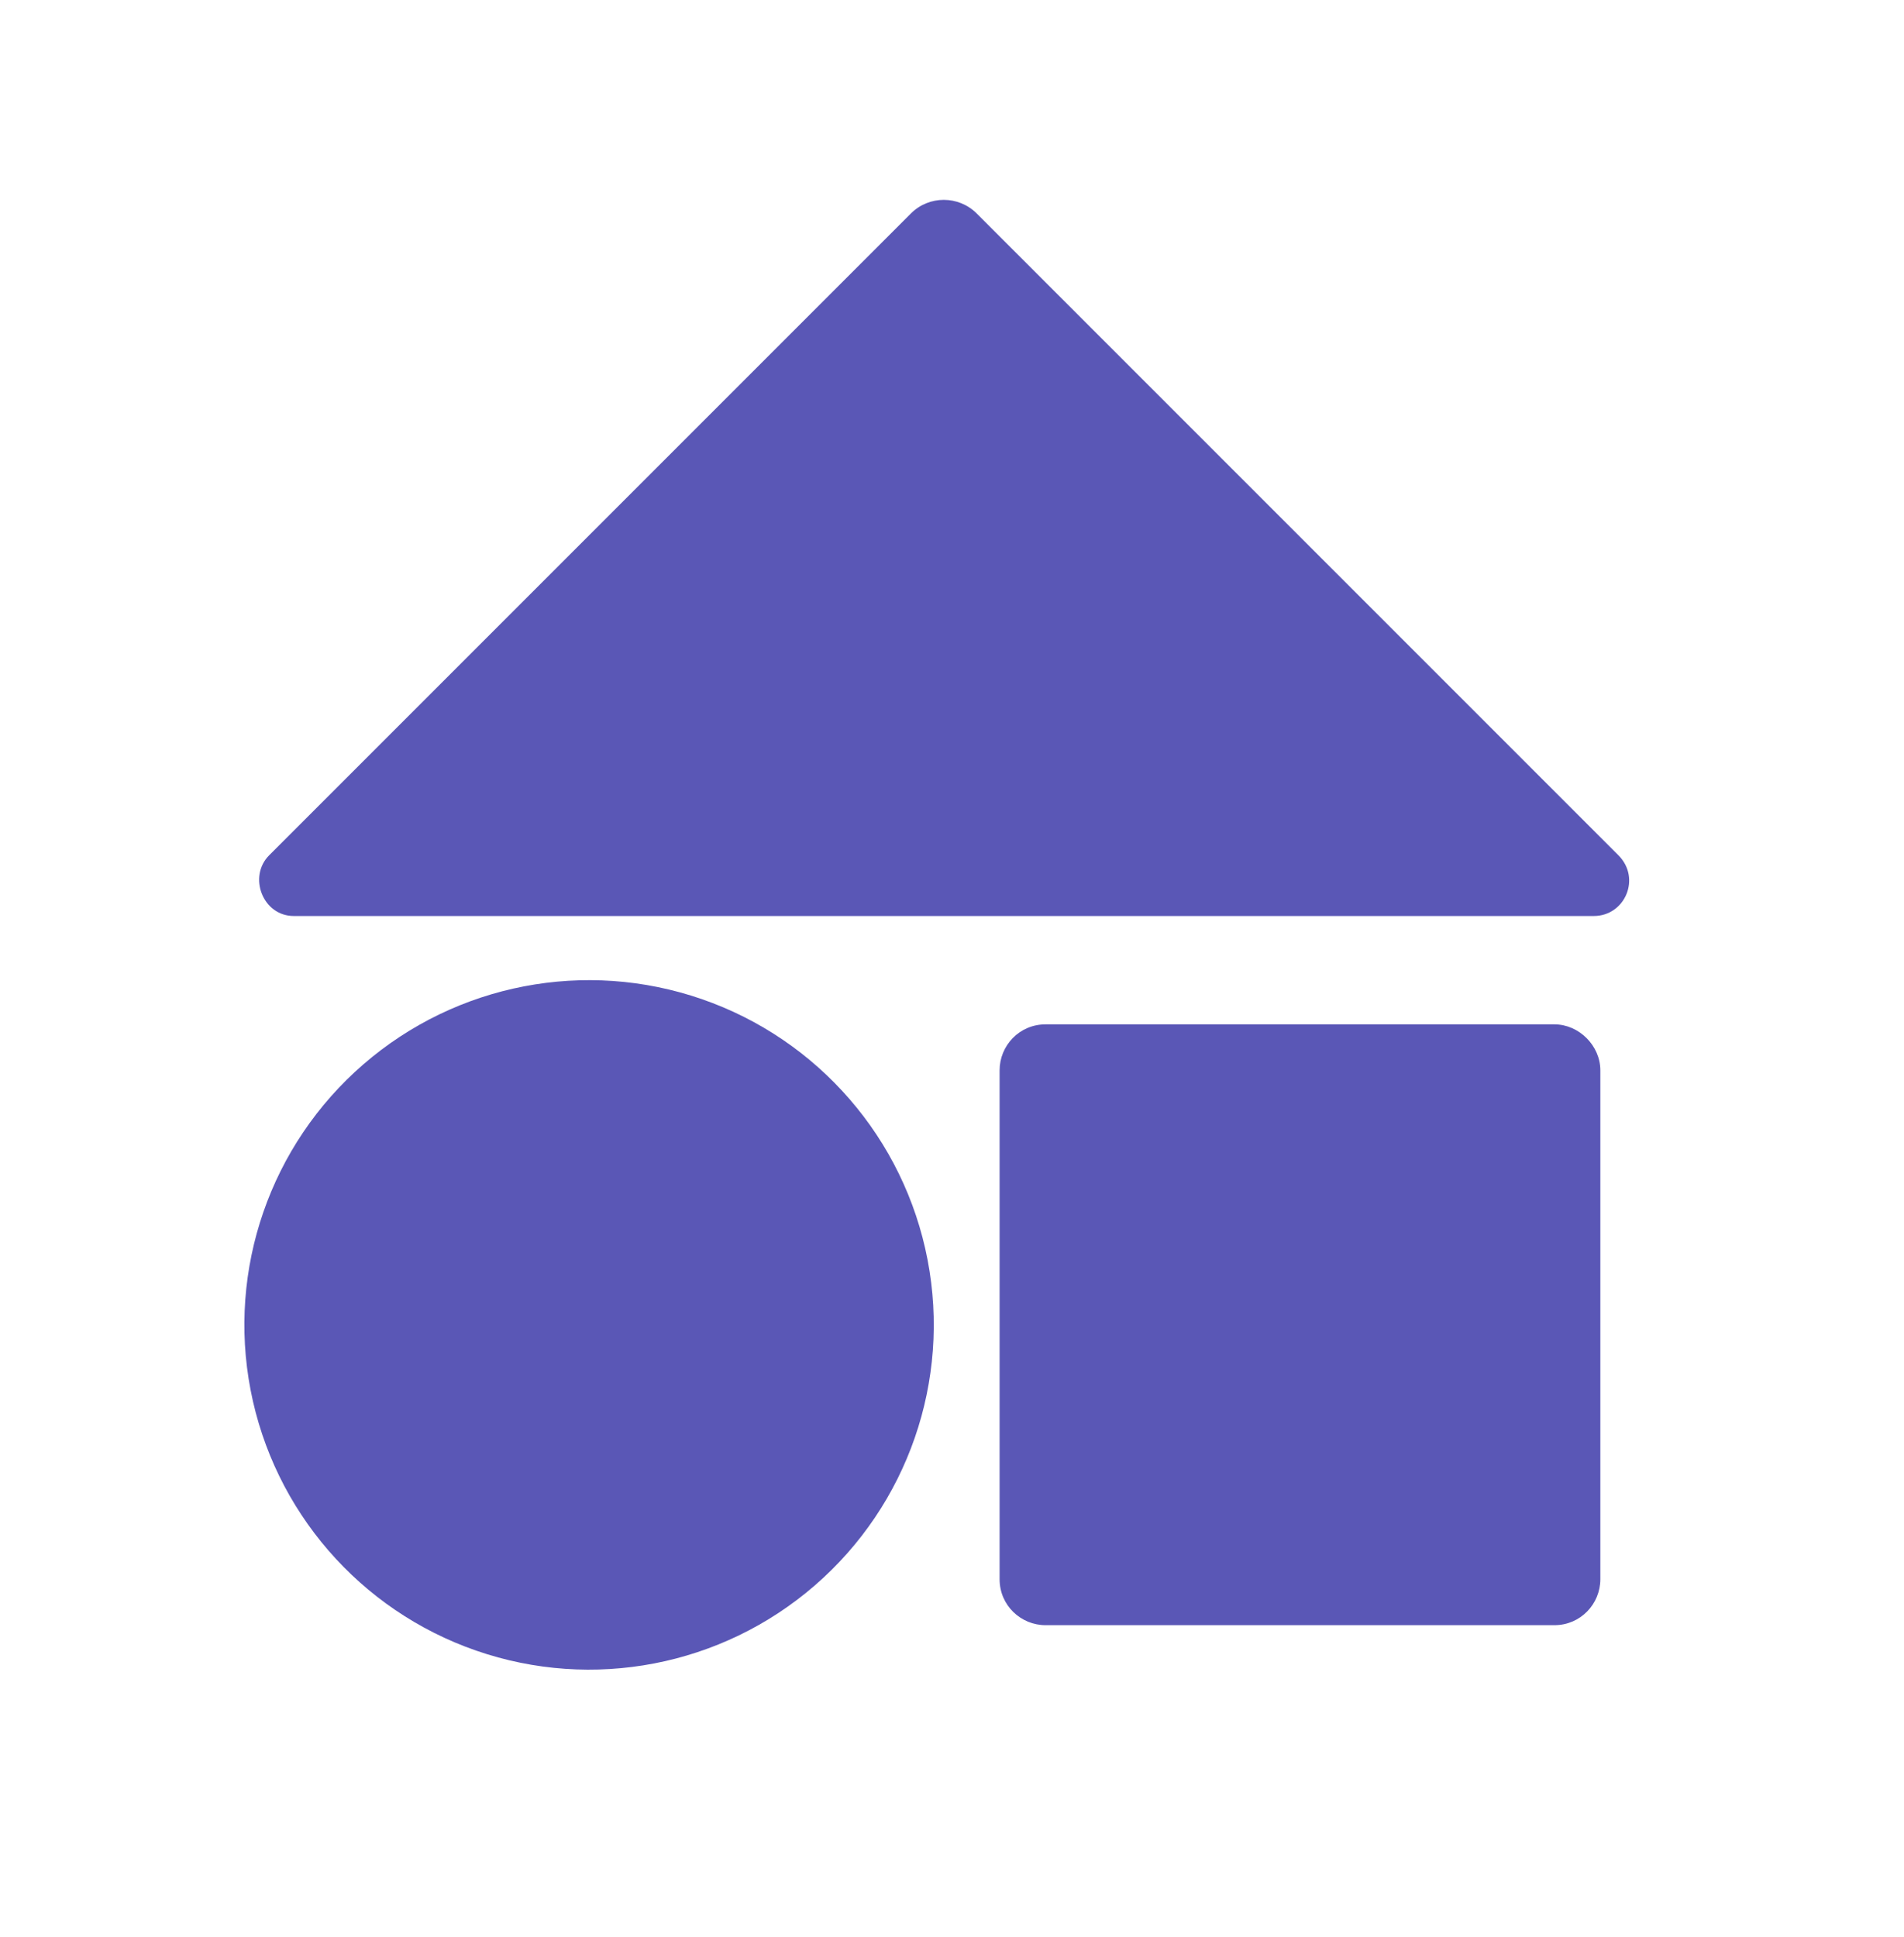
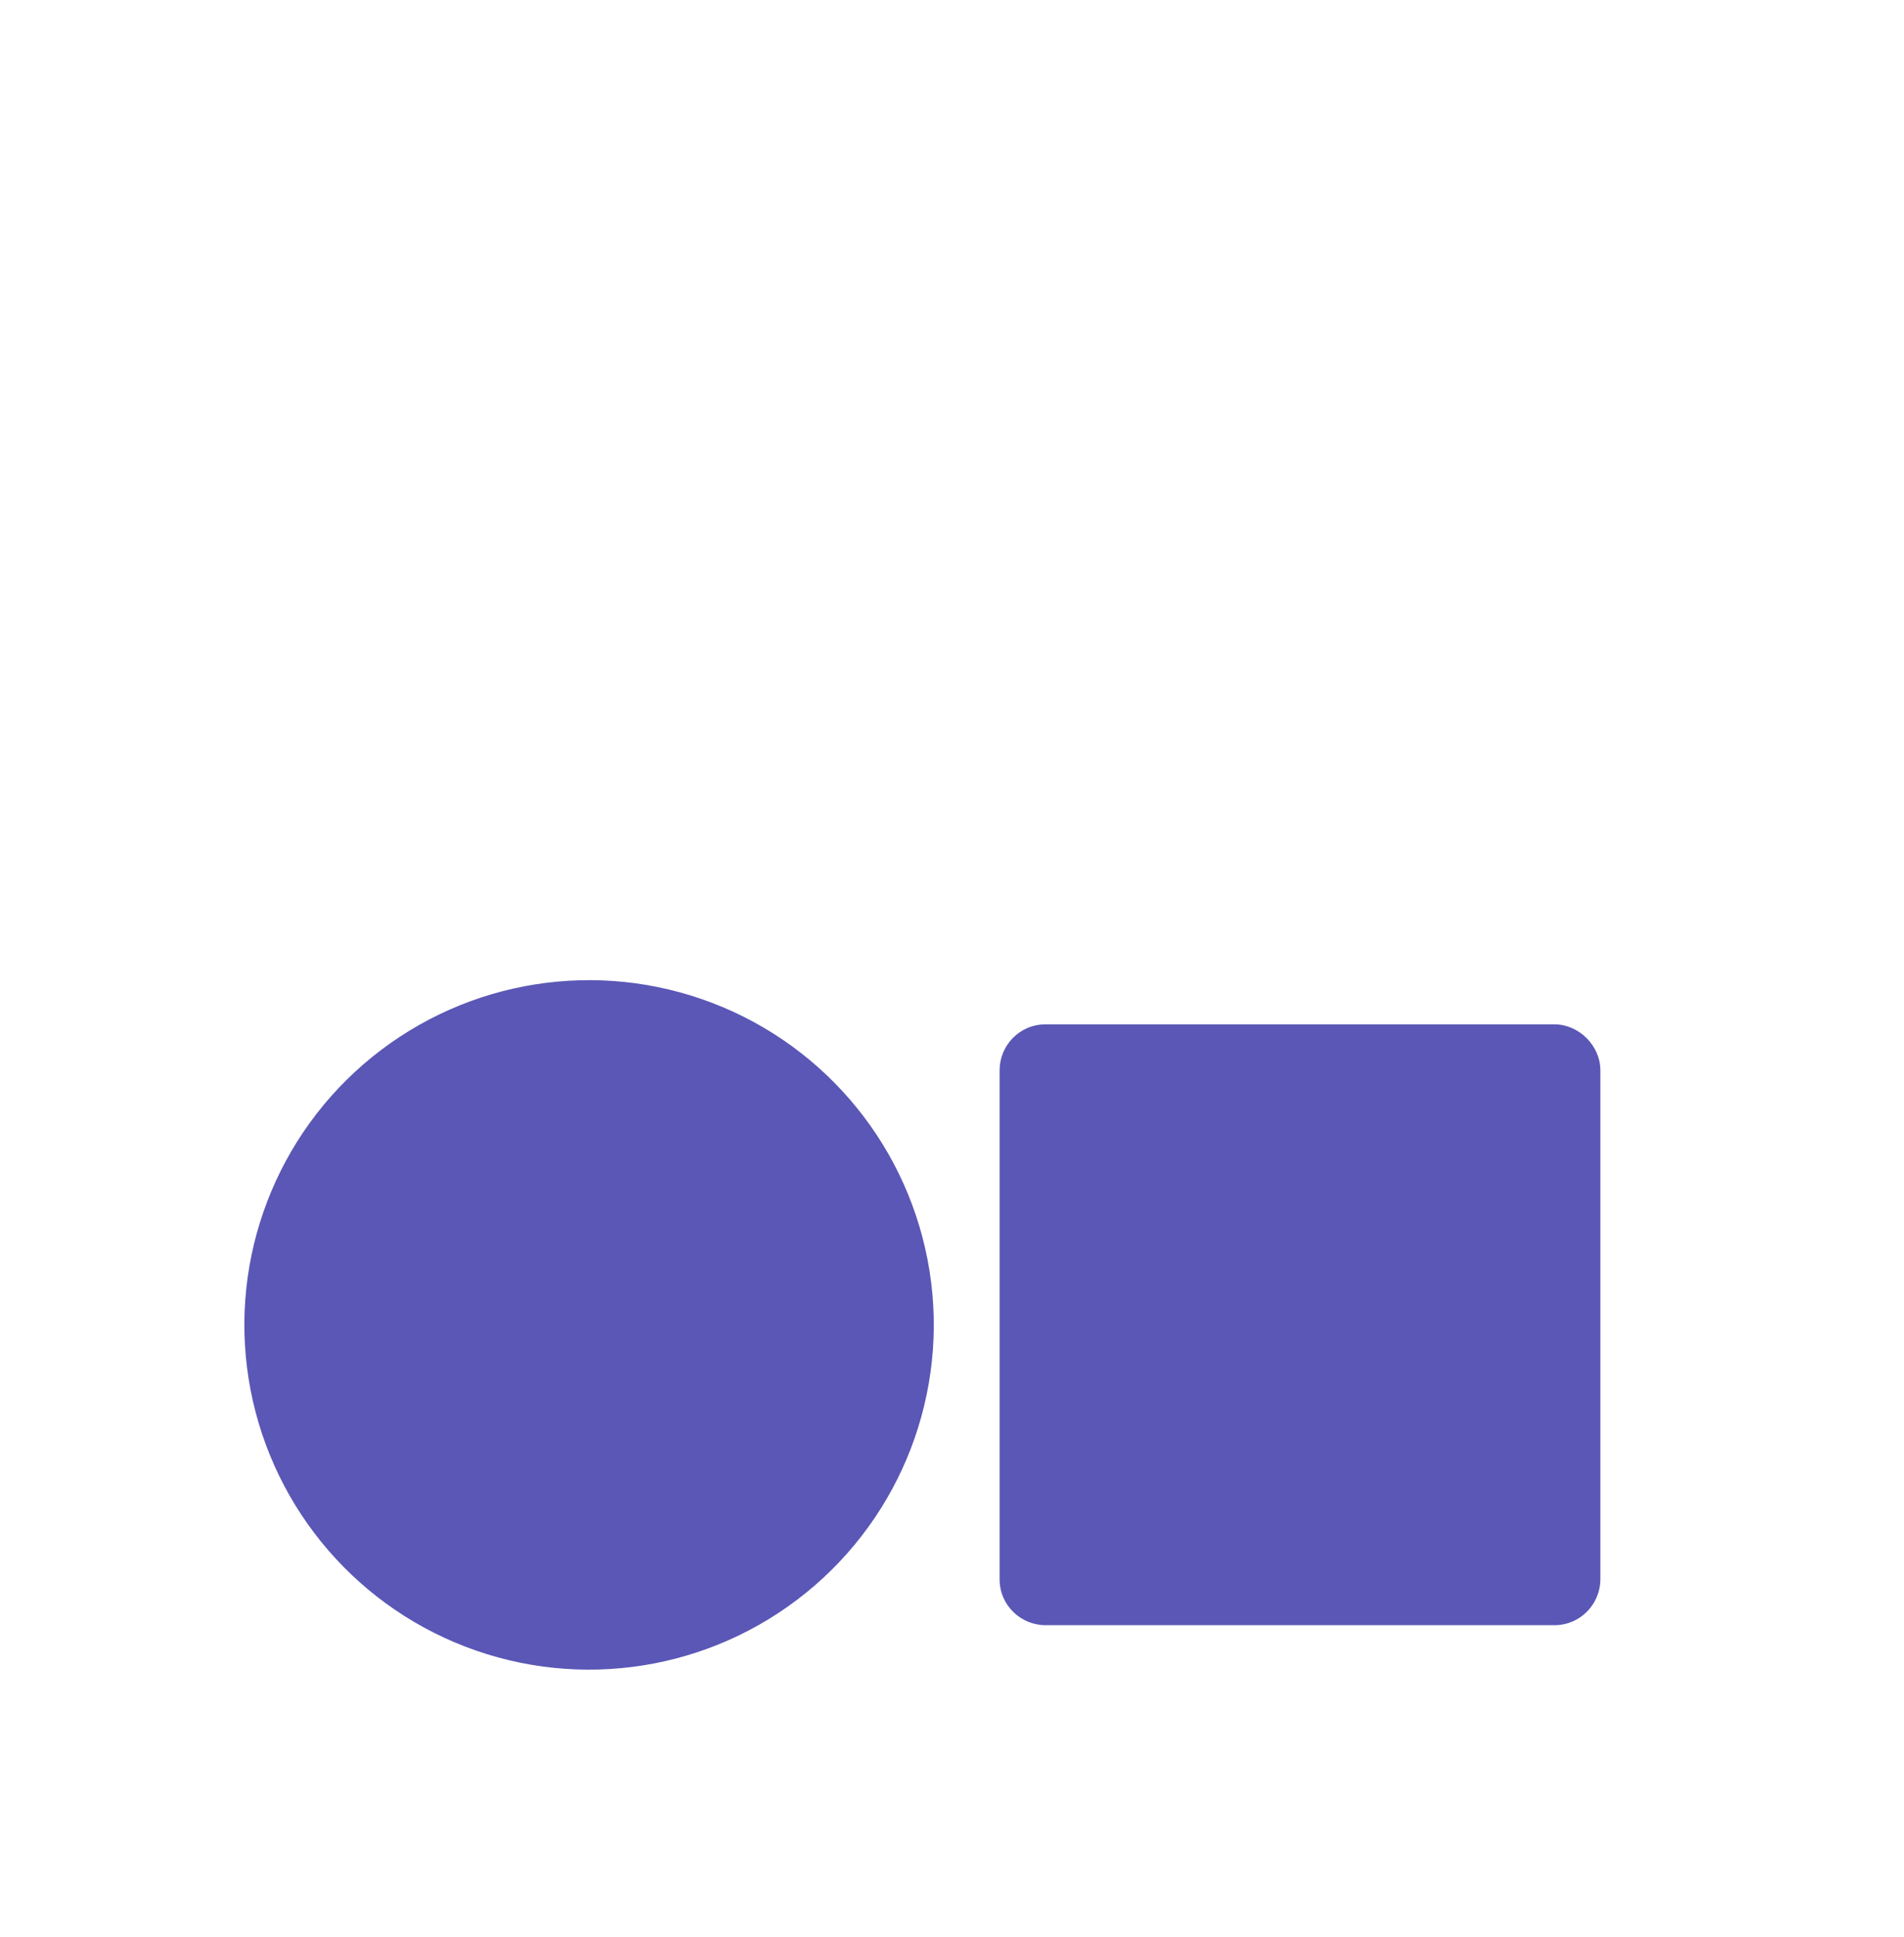
<svg xmlns="http://www.w3.org/2000/svg" width="100%" height="100%" viewBox="0 0 116 118" xml:space="preserve" style="fill-rule:evenodd;clip-rule:evenodd;stroke-linejoin:round;stroke-miterlimit:2;">
  <g>
-     <path d="M59.5,13C58.4,11.9 56.6,11.9 55.5,13L16.4,52.1C15.1,53.4 16,55.8 17.9,55.8L97.1,55.8C99,55.8 100,53.5 98.6,52.1L59.5,13Z" style="fill:rgb(90,87,182);fill-rule:nonzero;" />
    <path d="M94.7,62.4L63.7,62.4C62.1,62.4 60.9,63.7 60.9,65.2L60.9,96.2C60.9,97.8 62.2,99 63.7,99L94.7,99C96.3,99 97.5,97.7 97.5,96.2L97.5,65.2C97.5,63.7 96.2,62.4 94.7,62.4Z" style="fill:rgb(90,87,182);fill-rule:nonzero;" />
    <g transform="matrix(0.982,-0.189,0.189,0.982,-14.617,8.246)">
      <circle cx="35.9" cy="80.7" r="21" style="fill:rgb(90,87,182);" />
    </g>
  </g>
</svg>